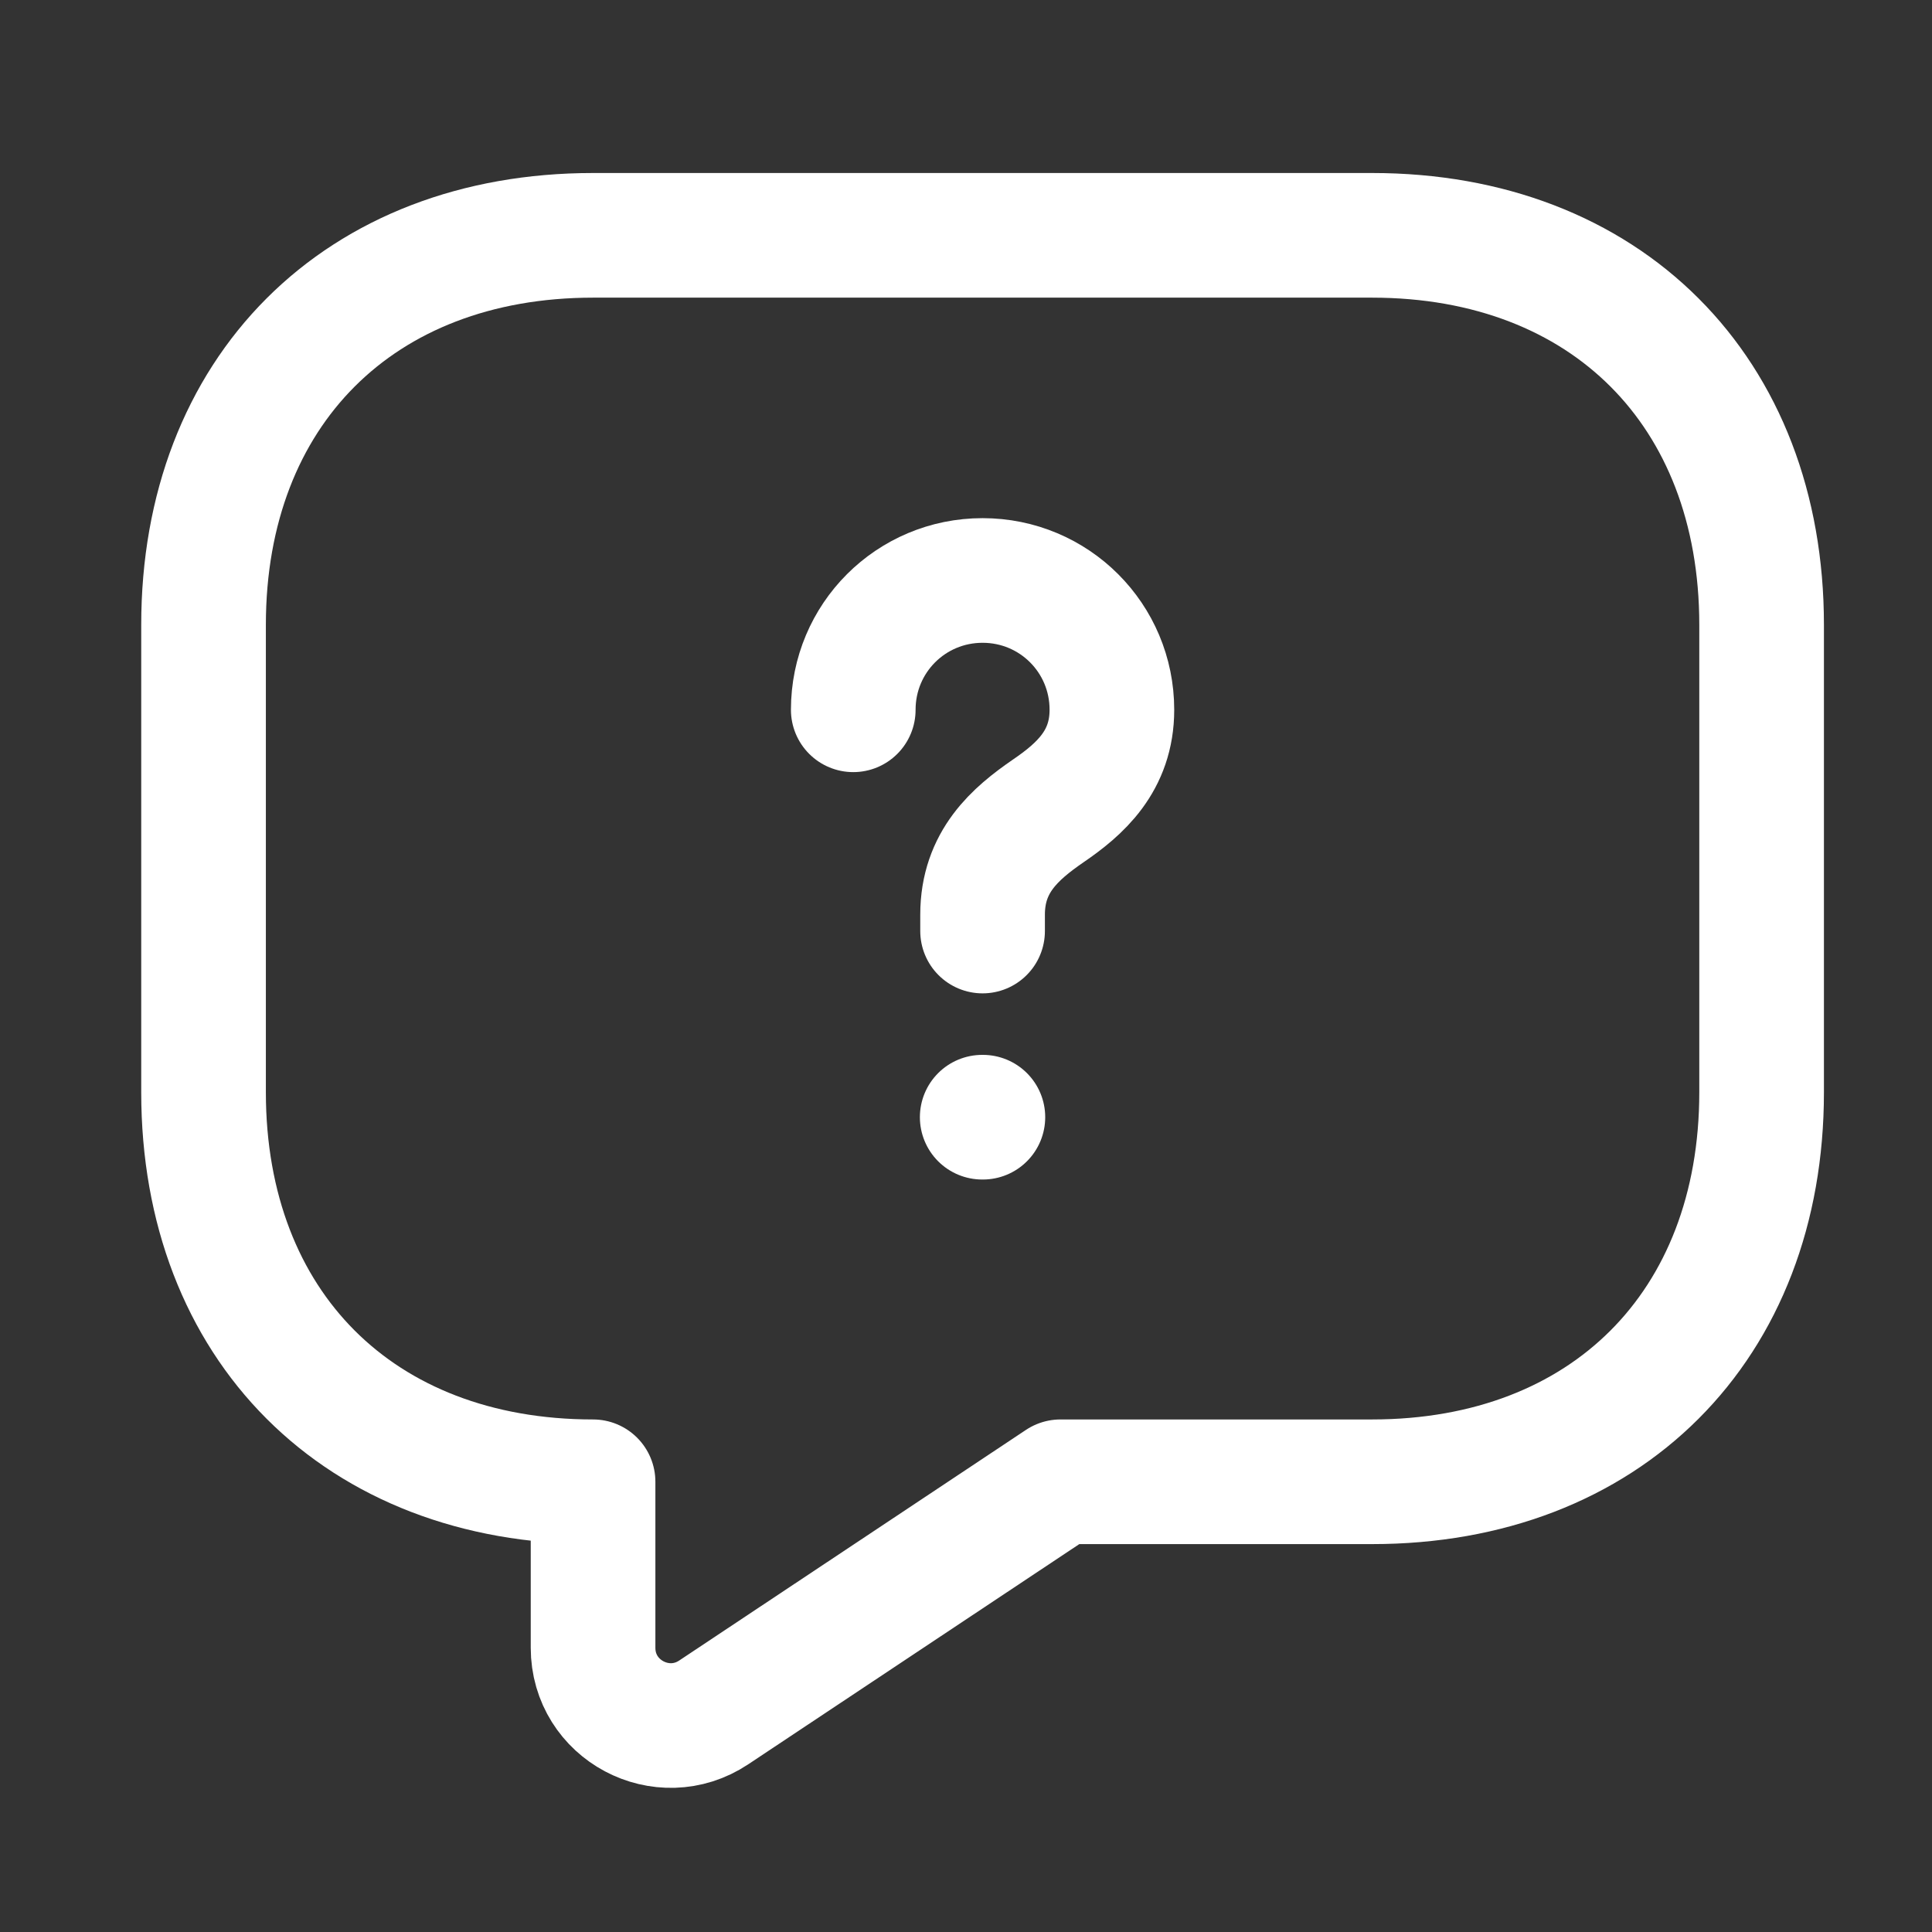
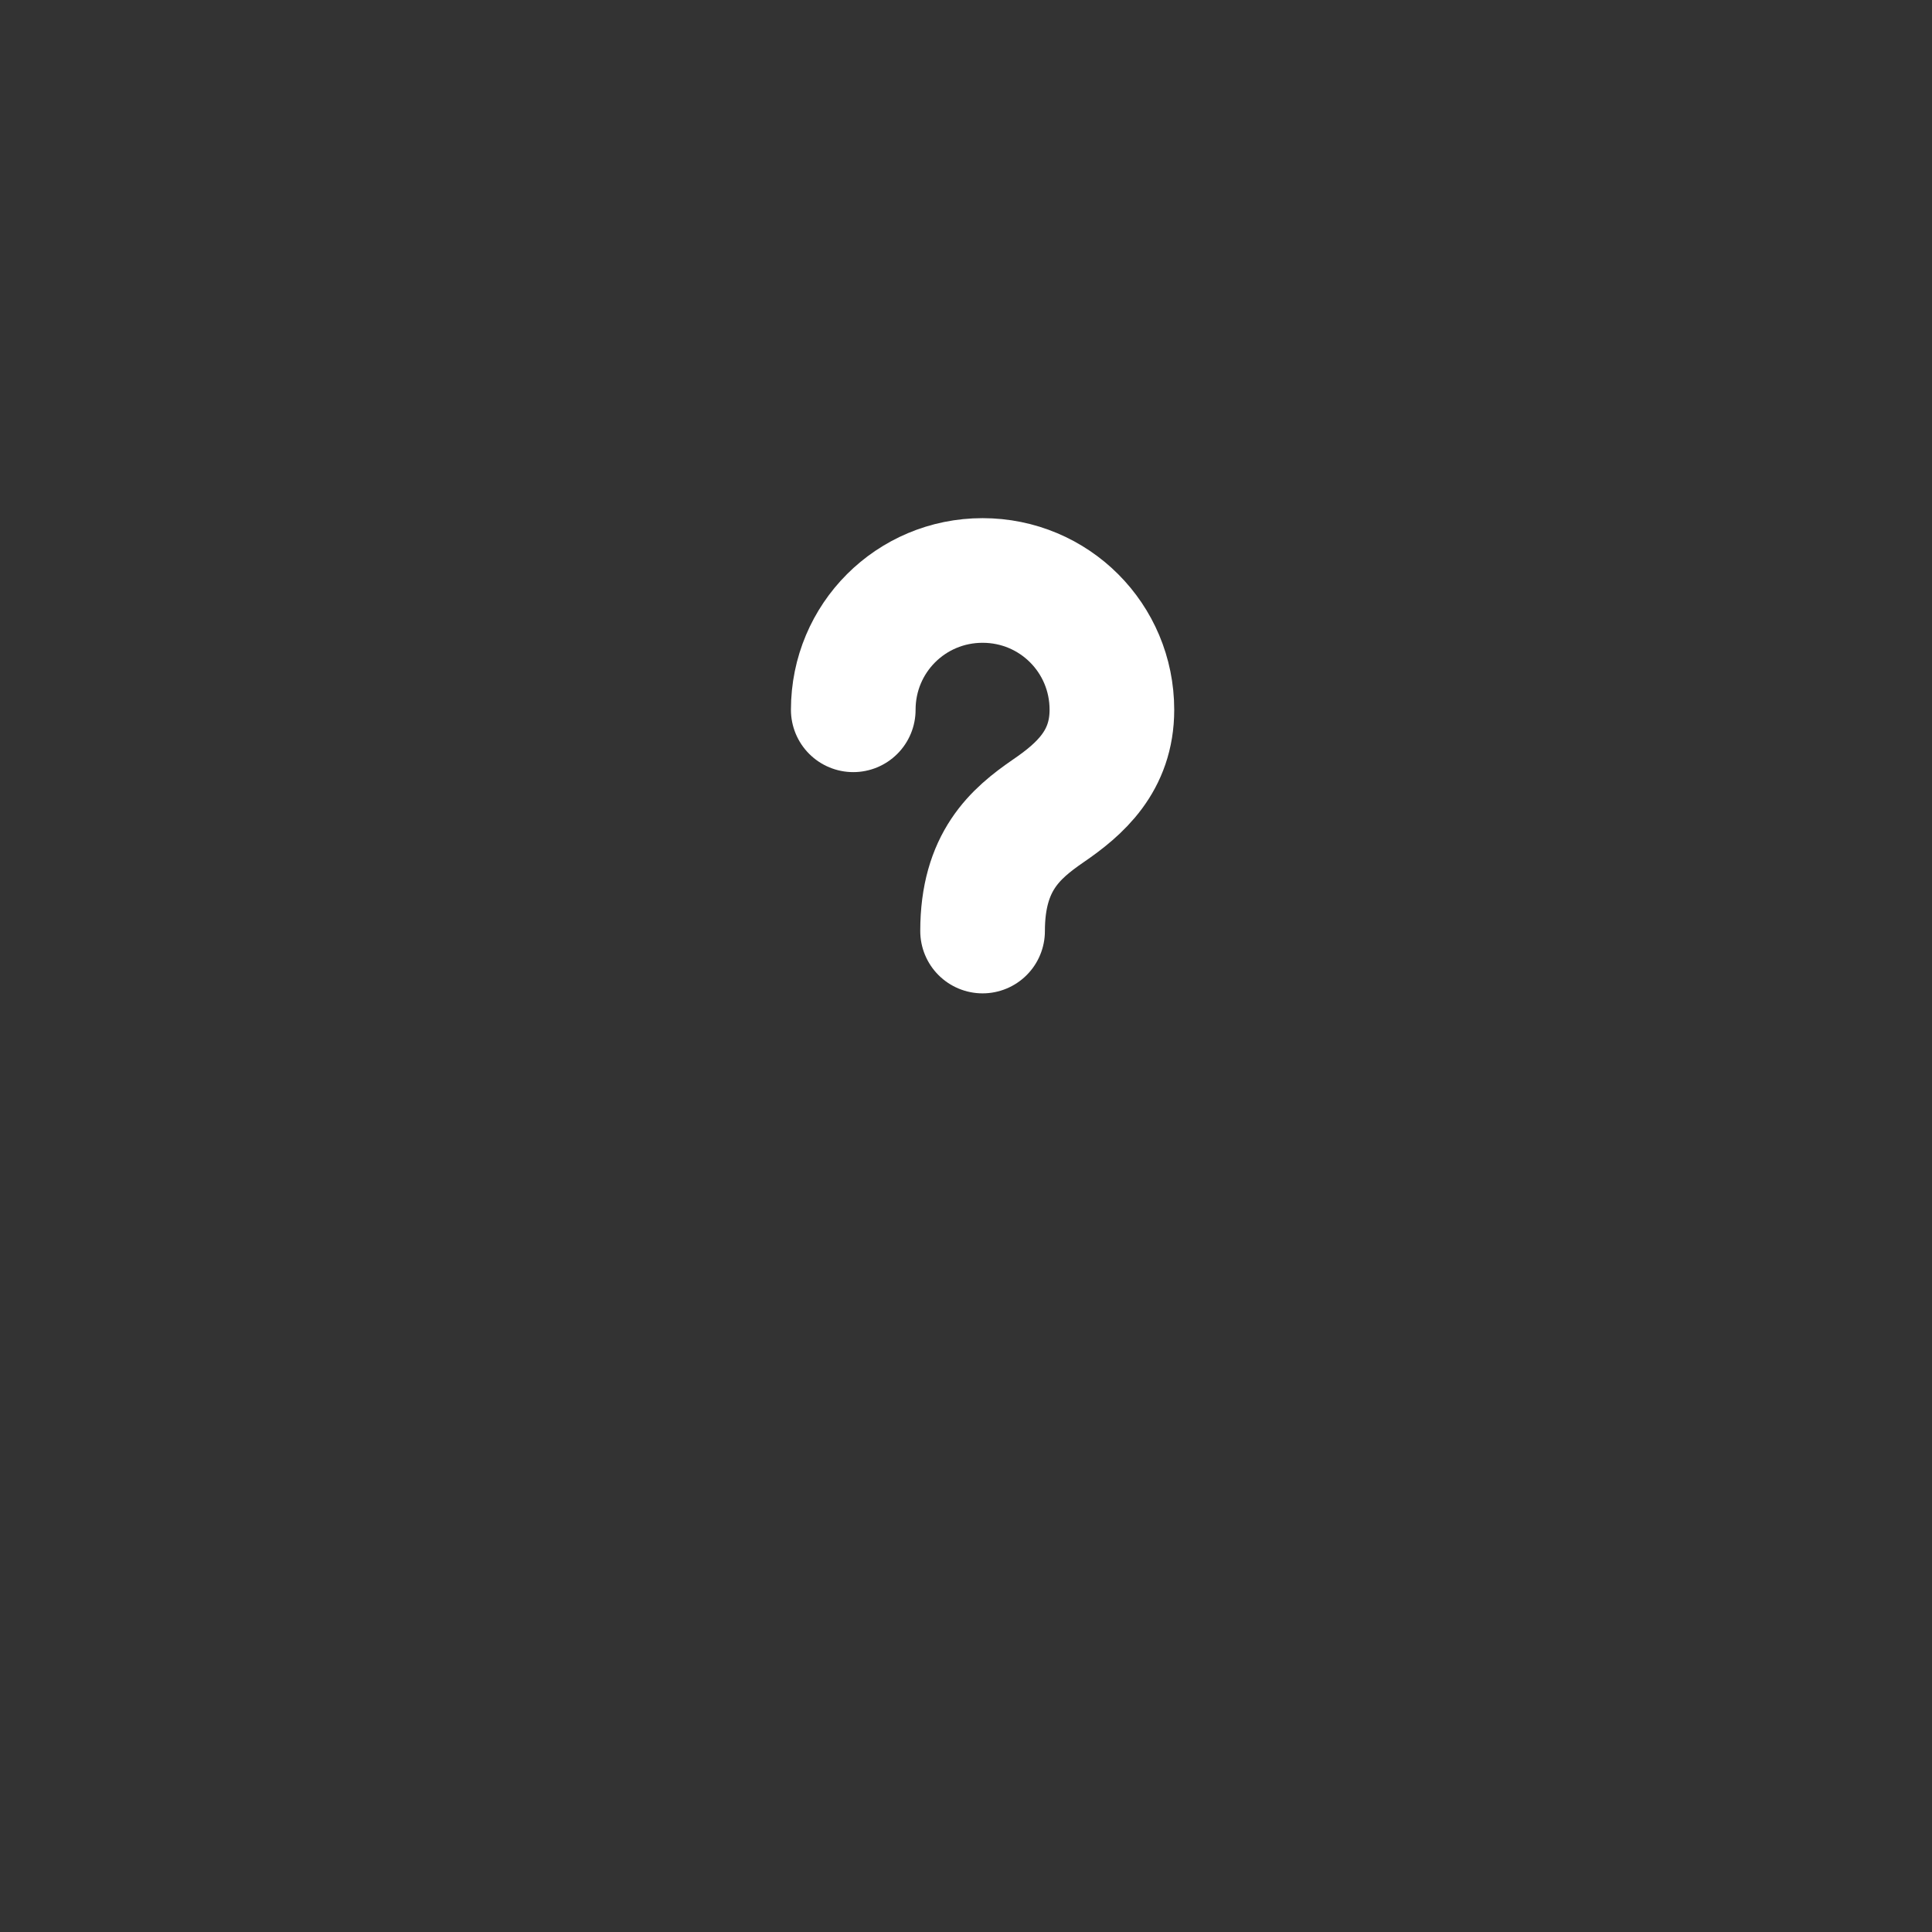
<svg xmlns="http://www.w3.org/2000/svg" width="31" height="31" viewBox="0 0 31 31" fill="none">
  <rect x="0" y="0" width="31" height="31" fill="#333333" stroke="none" />
-   <path d="M22.016 23.776H17.016L11.453 27.476C10.628 28.026 9.516 27.439 9.516 26.439V23.776C5.766 23.776 3.266 21.276 3.266 17.526V10.026C3.266 6.276 5.766 3.776 9.516 3.776H22.016C25.766 3.776 28.266 6.276 28.266 10.026V17.526C28.266 21.276 25.766 23.776 22.016 23.776Z" stroke="white" stroke-width="2" stroke-miterlimit="10" stroke-linecap="round" stroke-linejoin="round" />
-   <path d="M15.766 14.939V14.676C15.766 13.826 16.291 13.376 16.816 13.014C17.329 12.664 17.841 12.214 17.841 11.389C17.841 10.239 16.916 9.314 15.766 9.314C14.616 9.314 13.691 10.239 13.691 11.389" stroke="white" stroke-width="2" stroke-linecap="round" stroke-linejoin="round" />
-   <path d="M15.76 17.926H15.771" stroke="white" stroke-width="2" stroke-linecap="round" stroke-linejoin="round" />
+   <path d="M15.766 14.939C15.766 13.826 16.291 13.376 16.816 13.014C17.329 12.664 17.841 12.214 17.841 11.389C17.841 10.239 16.916 9.314 15.766 9.314C14.616 9.314 13.691 10.239 13.691 11.389" stroke="white" stroke-width="2" stroke-linecap="round" stroke-linejoin="round" />
</svg>